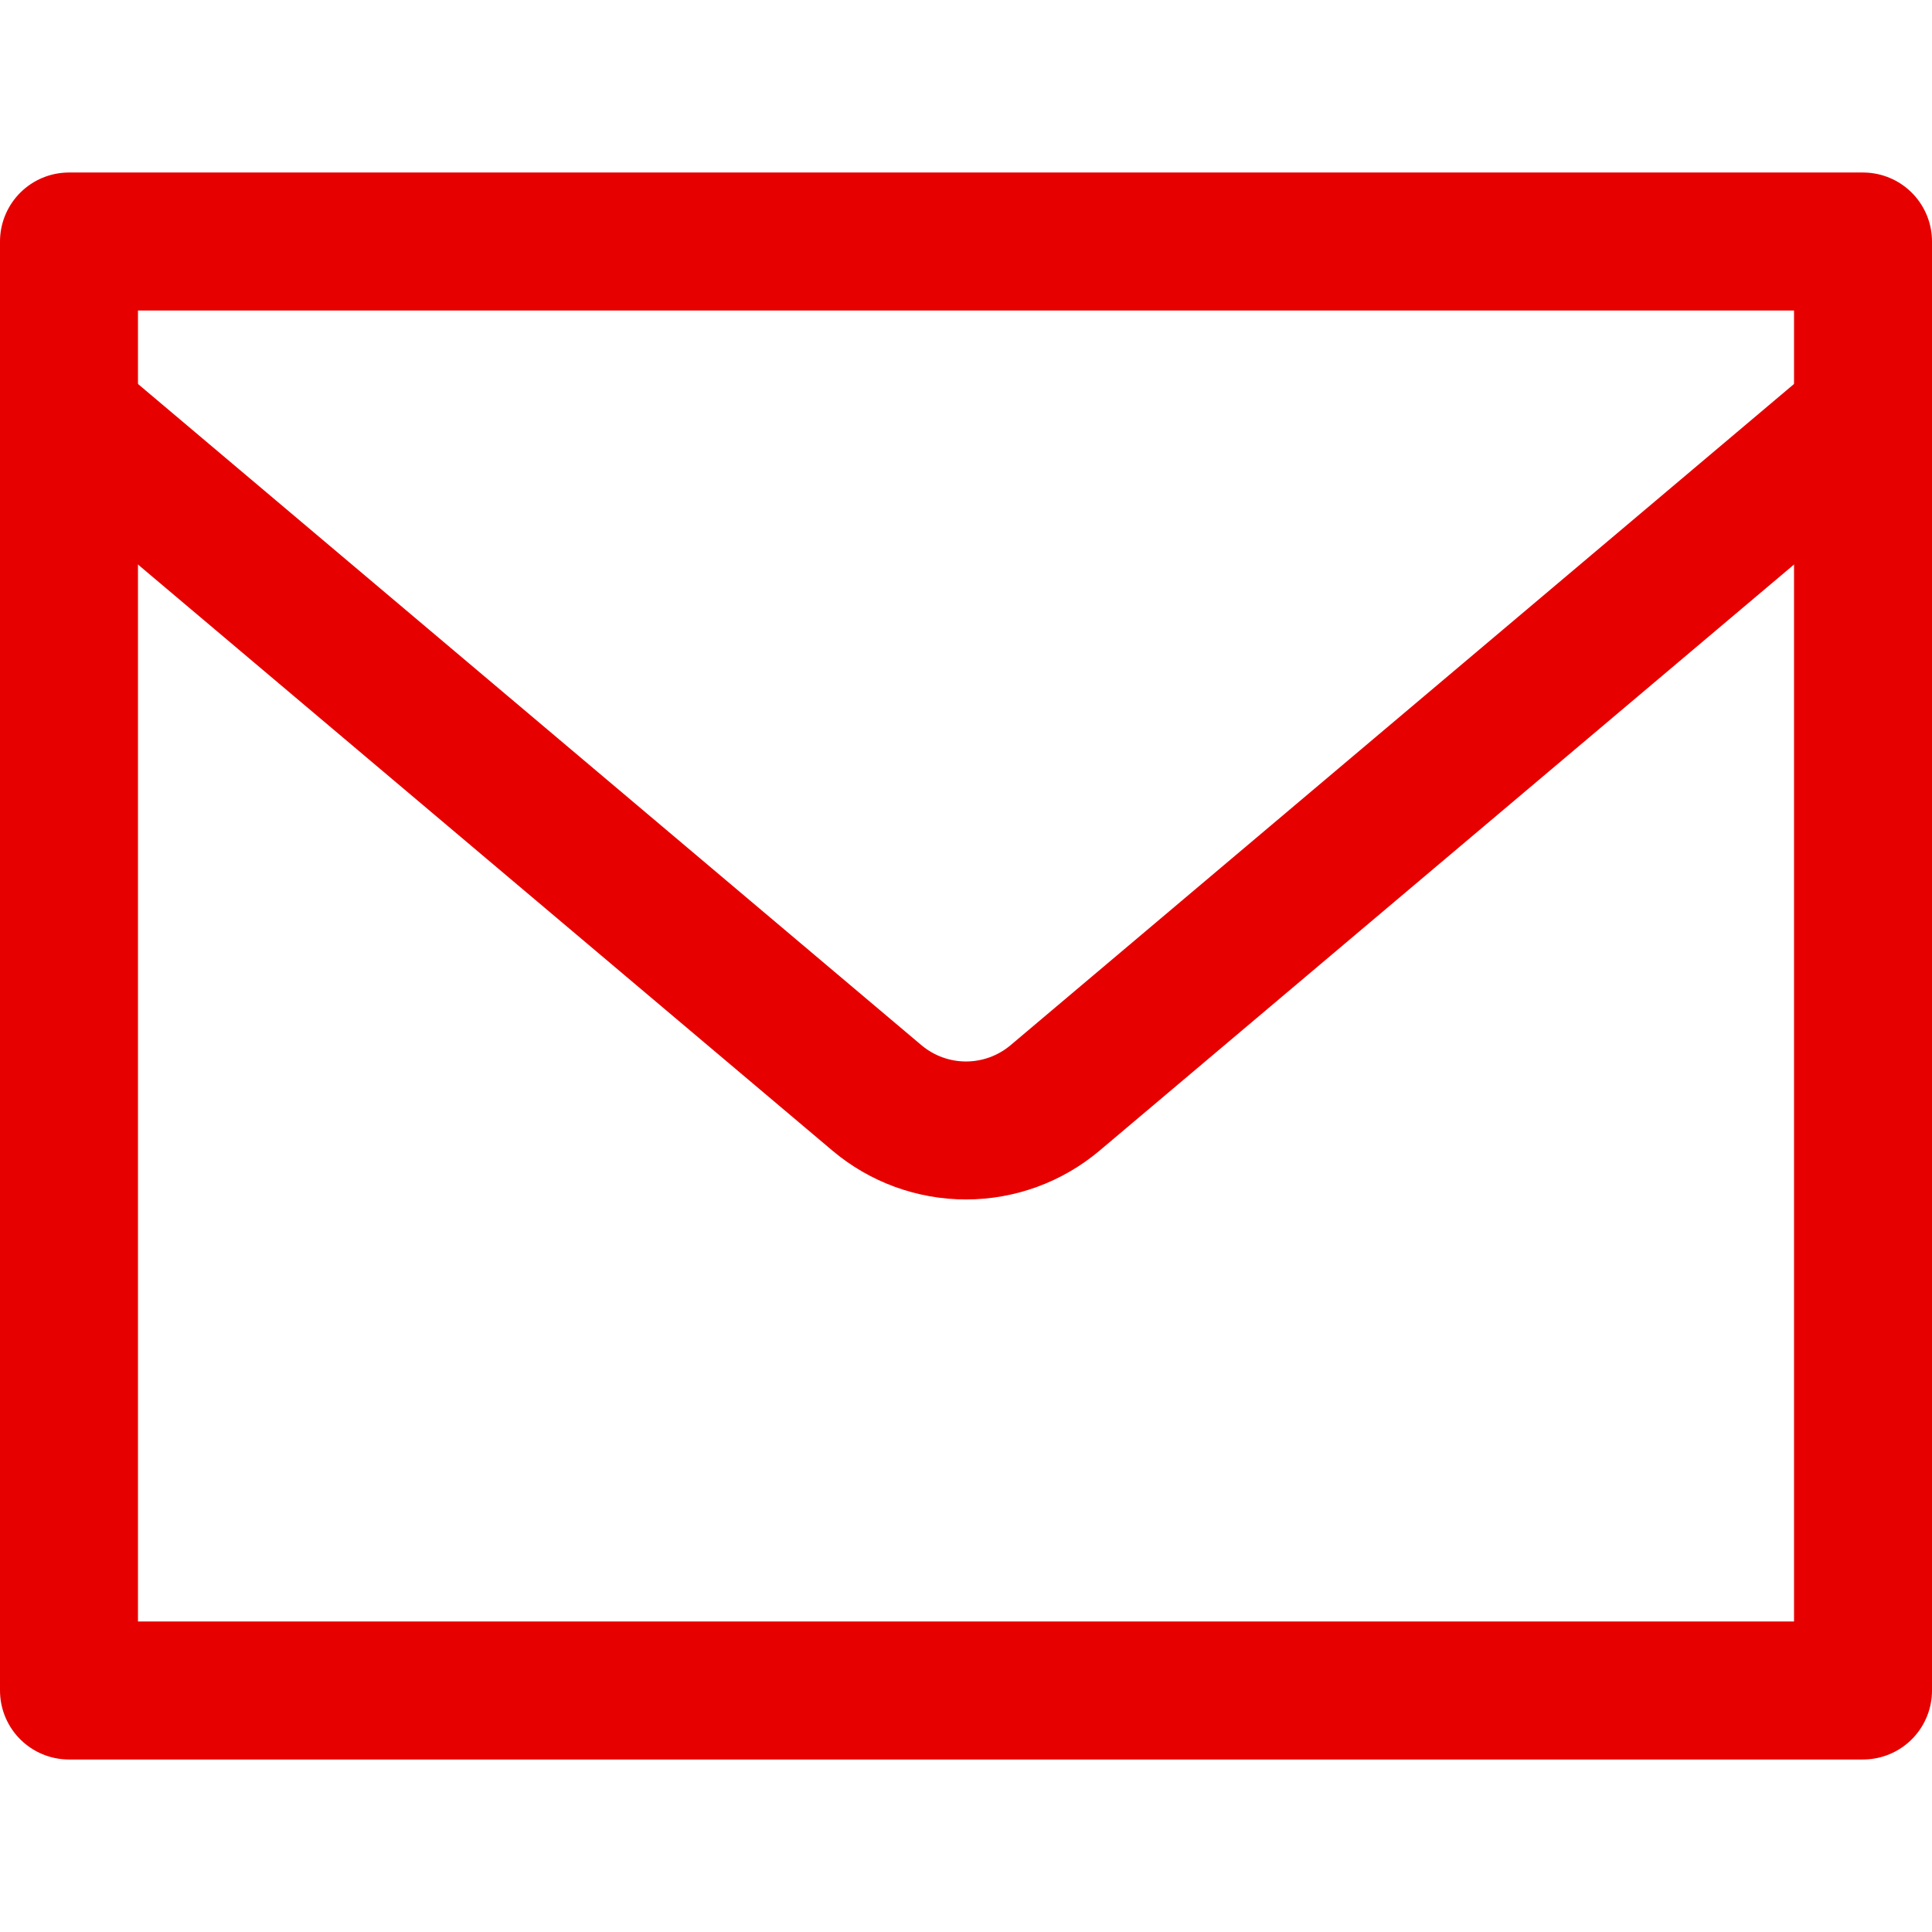
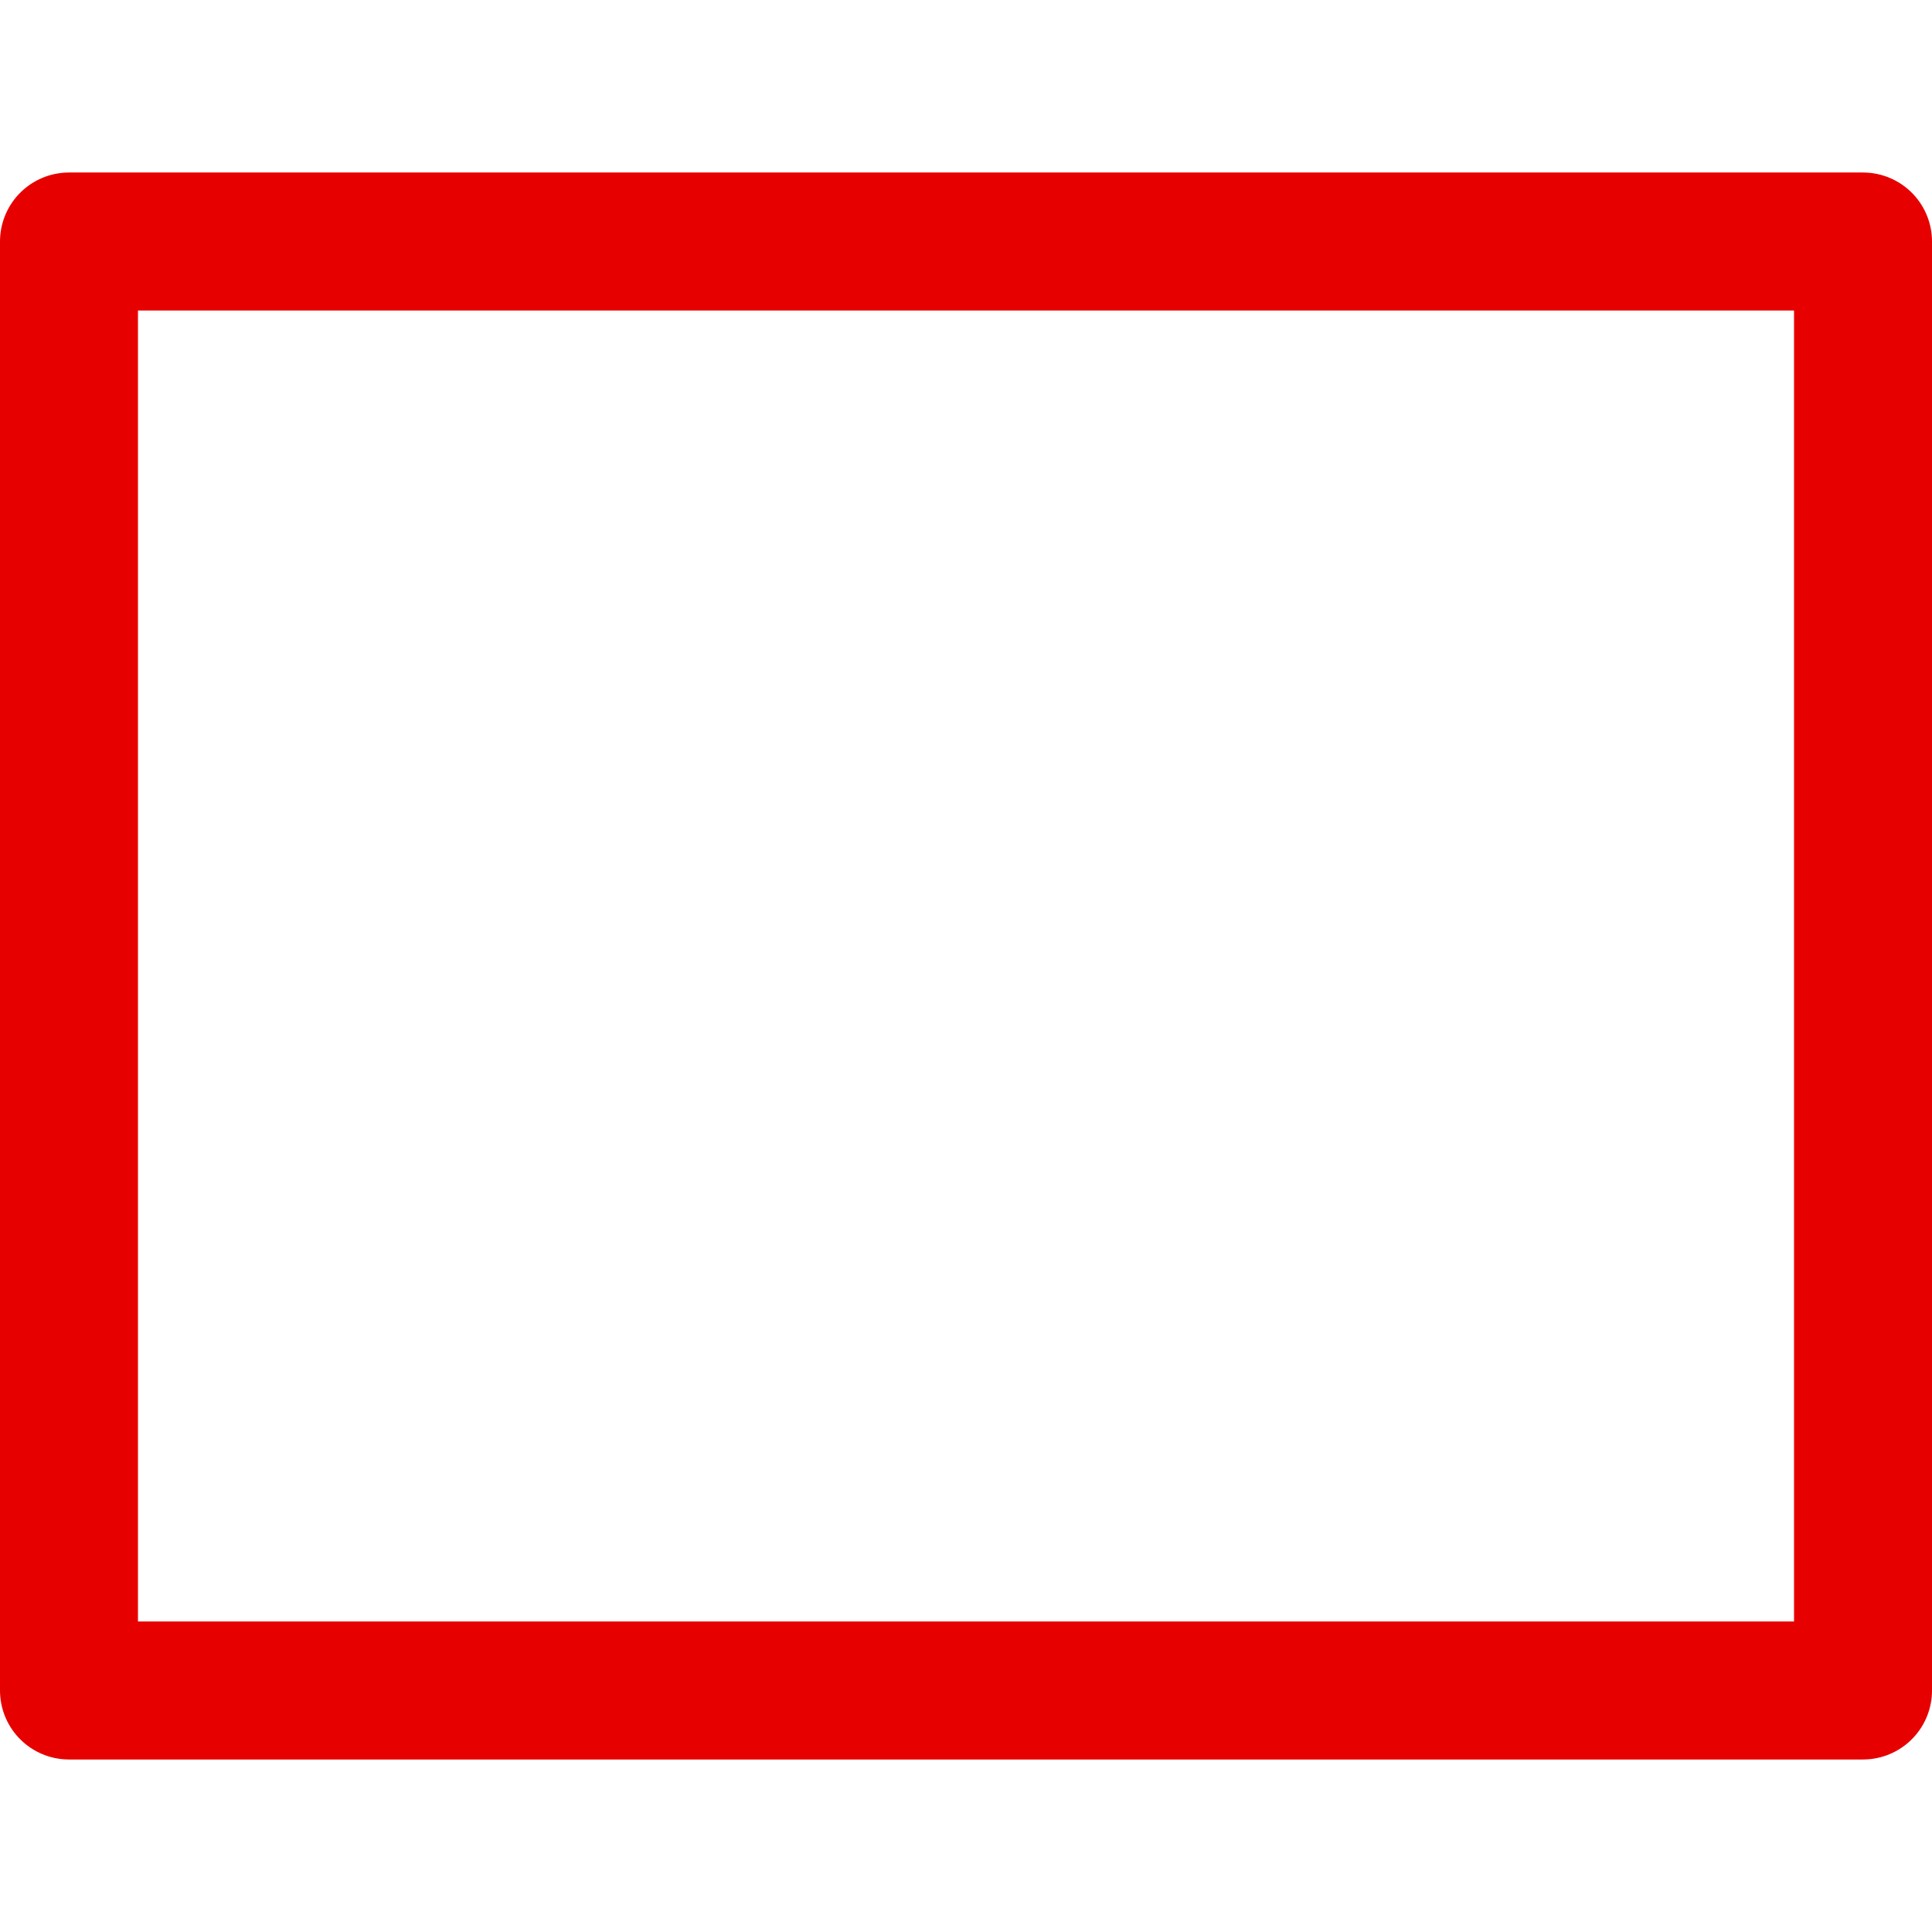
<svg xmlns="http://www.w3.org/2000/svg" width="24" height="24" viewBox="0 0 24 24" fill="none">
  <path d="M0.857 3H23.143V21H0.857V3Z" stroke="#E70000" stroke-width="1.714" stroke-linecap="round" stroke-linejoin="round" />
-   <path d="M0.857 5.168L10.894 13.639C11.204 13.9 11.595 14.043 12 14.043C12.405 14.043 12.796 13.9 13.106 13.639L23.143 5.168" stroke="#E70000" stroke-width="1.714" stroke-linecap="round" stroke-linejoin="round" />
</svg>